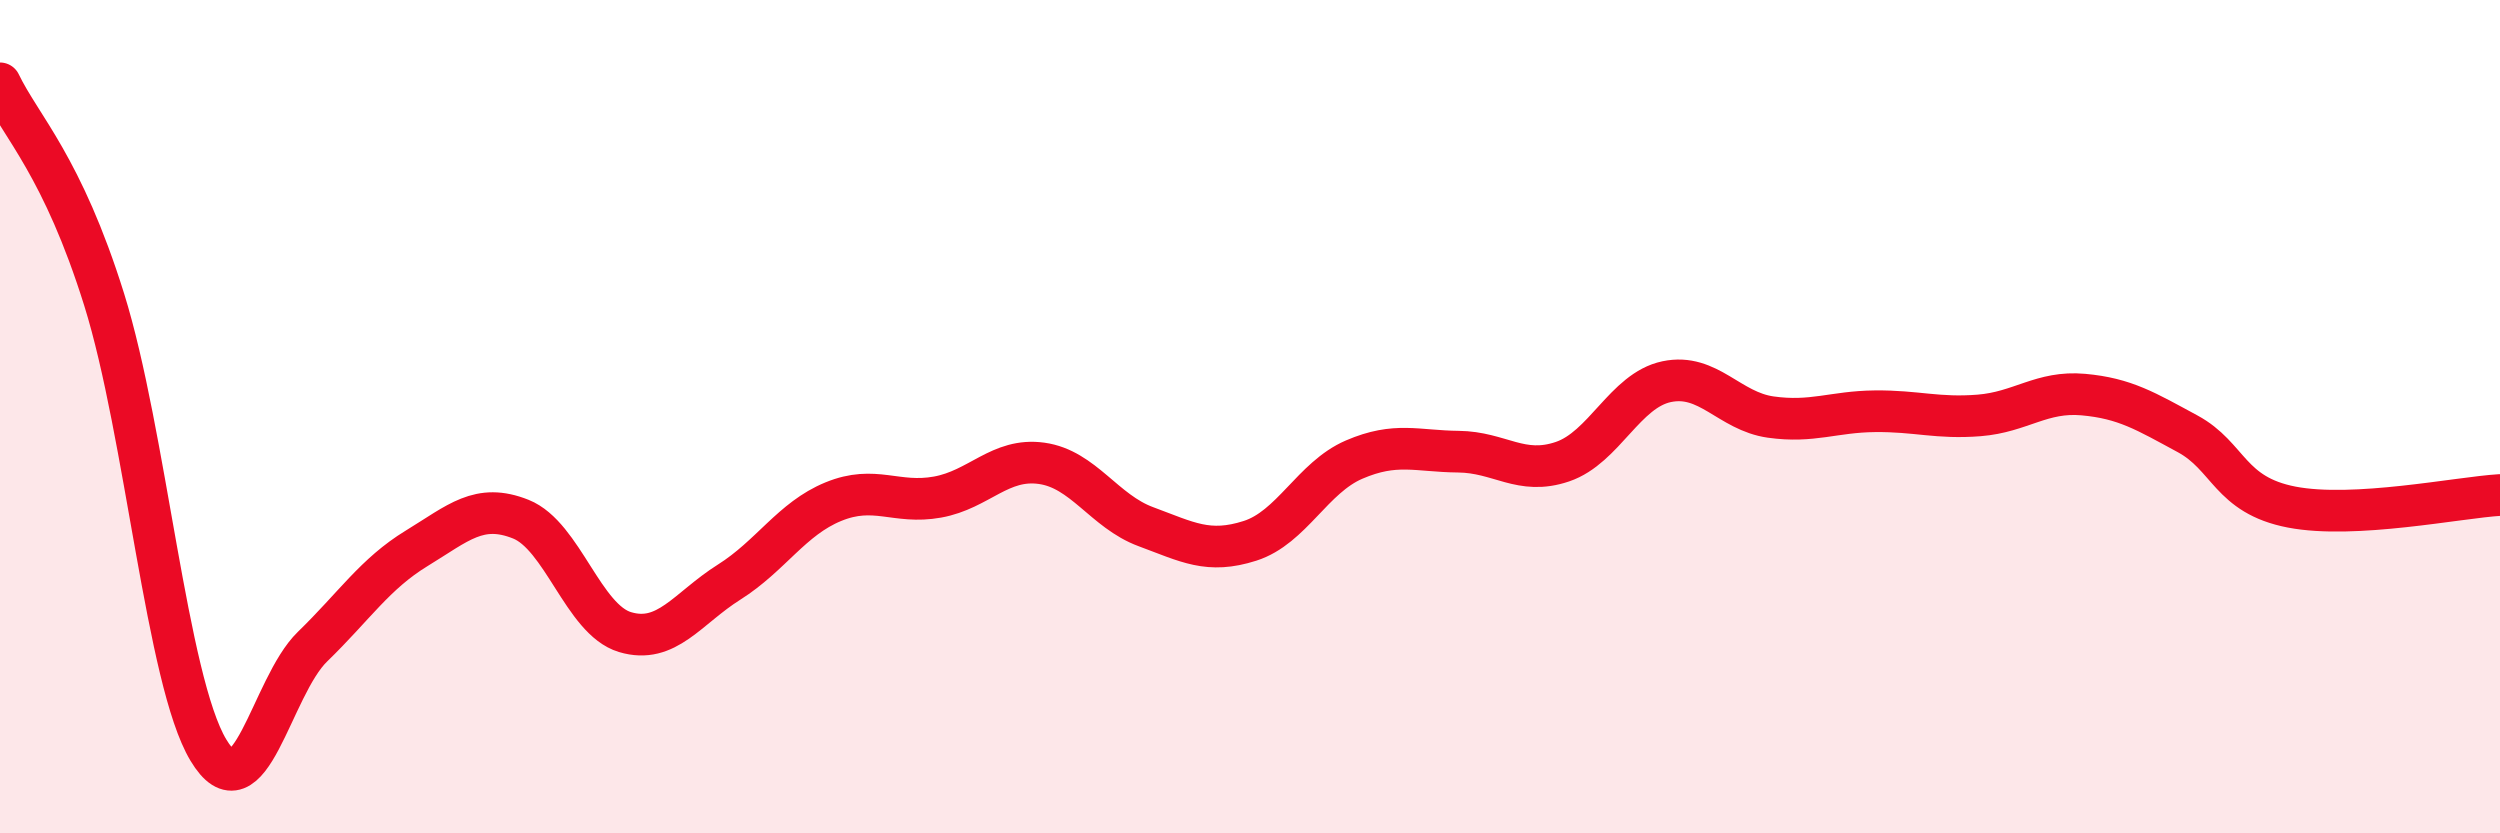
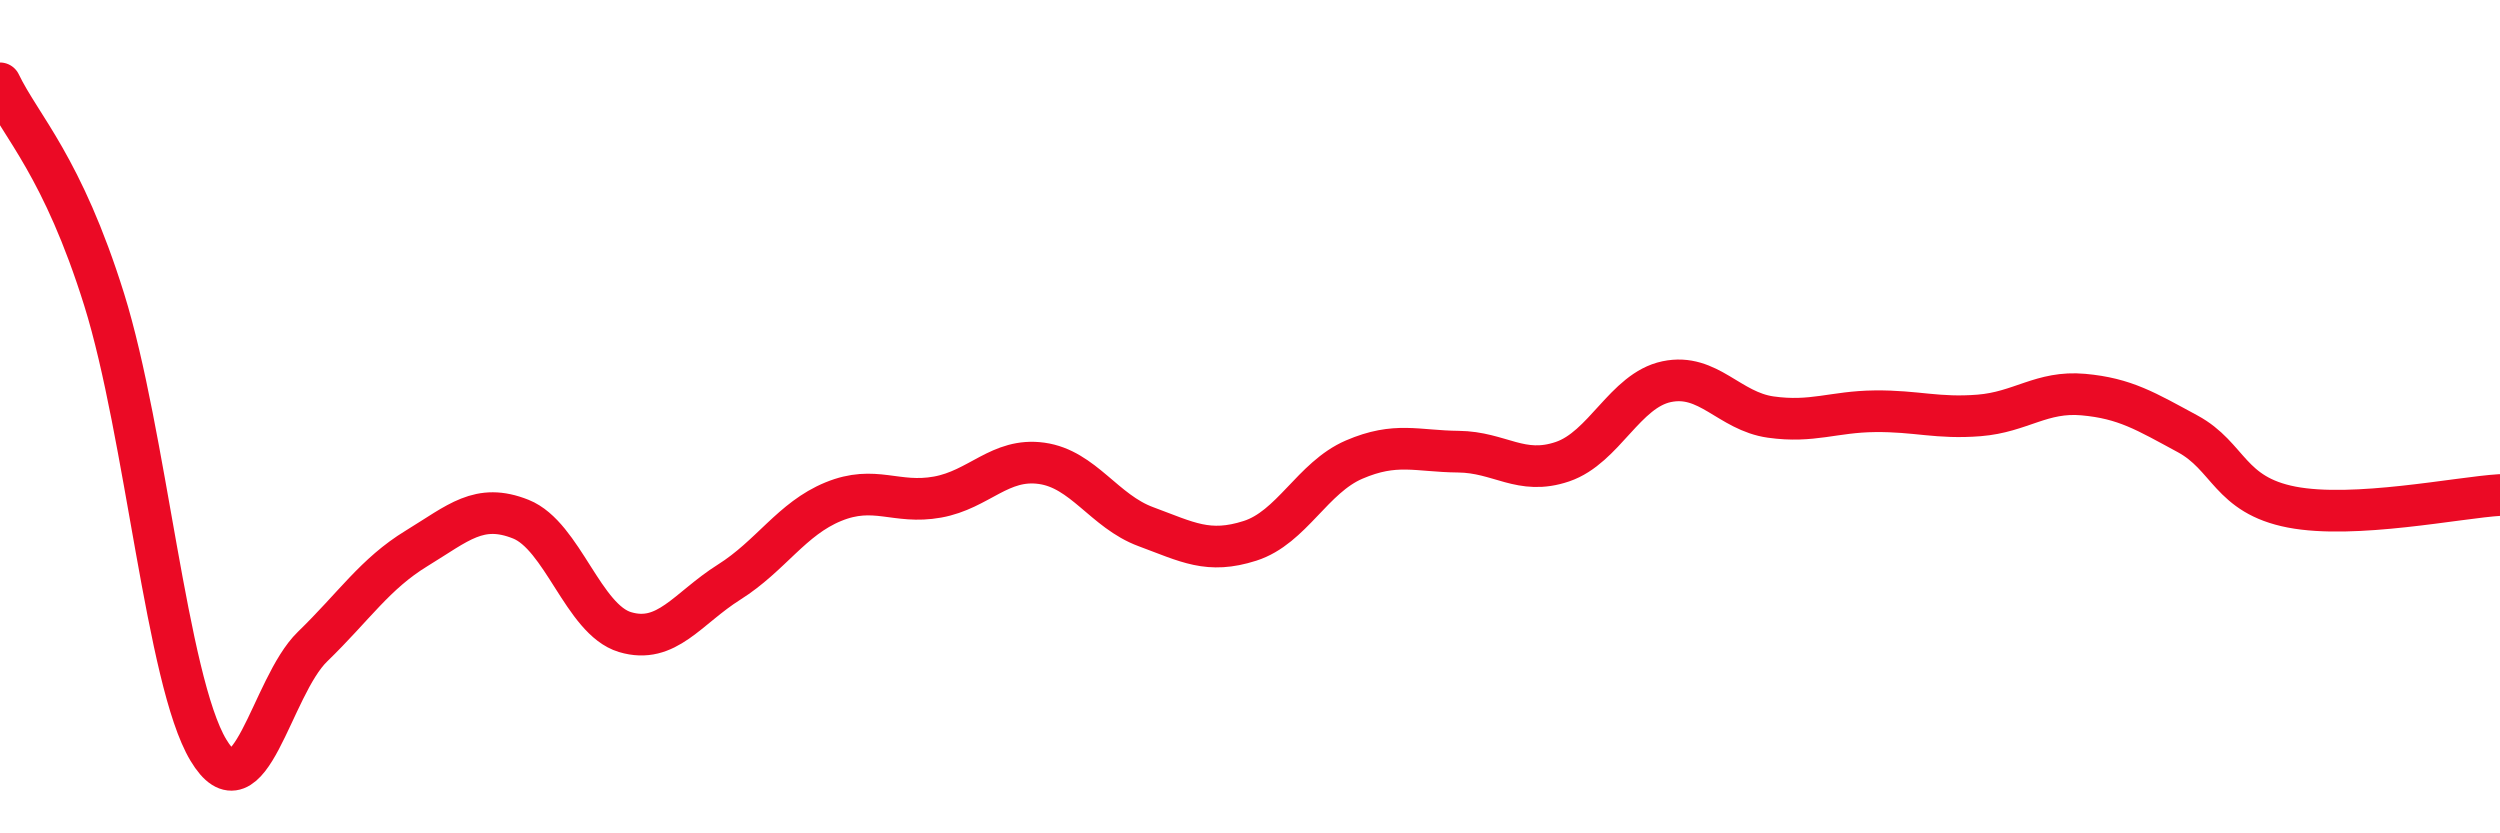
<svg xmlns="http://www.w3.org/2000/svg" width="60" height="20" viewBox="0 0 60 20">
-   <path d="M 0,2 C 0.5,3.04 1.5,3.99 2.5,7.19 C 3.5,10.39 4,16.33 5,18 C 6,19.67 6.5,16.49 7.5,15.52 C 8.5,14.55 9,13.77 10,13.16 C 11,12.55 11.5,12.06 12.5,12.46 C 13.5,12.86 14,14.87 15,15.17 C 16,15.47 16.5,14.6 17.5,13.97 C 18.5,13.34 19,12.45 20,12.04 C 21,11.63 21.5,12.11 22.5,11.93 C 23.5,11.75 24,10.98 25,11.12 C 26,11.26 26.5,12.27 27.5,12.64 C 28.5,13.01 29,13.3 30,12.98 C 31,12.66 31.5,11.46 32.5,11.03 C 33.5,10.6 34,10.83 35,10.84 C 36,10.85 36.5,11.42 37.5,11.08 C 38.5,10.74 39,9.37 40,9.16 C 41,8.95 41.5,9.87 42.5,10.01 C 43.5,10.15 44,9.88 45,9.87 C 46,9.86 46.5,10.05 47.5,9.97 C 48.5,9.89 49,9.38 50,9.47 C 51,9.56 51.5,9.87 52.5,10.41 C 53.5,10.95 53.5,11.88 55,12.17 C 56.5,12.46 59,11.94 60,11.88L60 20L0 20Z" fill="#EB0A25" opacity="0.1" stroke-linecap="round" stroke-linejoin="round" />
  <path d="M 0,2 C 0.5,3.04 1.5,3.99 2.5,7.19 C 3.5,10.39 4,16.33 5,18 C 6,19.67 6.5,16.49 7.5,15.52 C 8.5,14.55 9,13.77 10,13.16 C 11,12.55 11.5,12.06 12.5,12.46 C 13.5,12.86 14,14.87 15,15.17 C 16,15.47 16.5,14.6 17.5,13.97 C 18.5,13.34 19,12.45 20,12.04 C 21,11.63 21.5,12.11 22.5,11.93 C 23.5,11.75 24,10.98 25,11.12 C 26,11.26 26.5,12.27 27.5,12.64 C 28.5,13.01 29,13.3 30,12.98 C 31,12.66 31.5,11.46 32.5,11.03 C 33.5,10.6 34,10.83 35,10.84 C 36,10.85 36.5,11.42 37.5,11.08 C 38.5,10.74 39,9.37 40,9.16 C 41,8.95 41.5,9.87 42.5,10.01 C 43.5,10.15 44,9.88 45,9.87 C 46,9.86 46.5,10.05 47.5,9.97 C 48.5,9.89 49,9.38 50,9.47 C 51,9.56 51.5,9.87 52.5,10.41 C 53.5,10.95 53.5,11.88 55,12.17 C 56.5,12.46 59,11.94 60,11.88" stroke="#EB0A25" stroke-width="1" fill="none" stroke-linecap="round" stroke-linejoin="round" />
</svg>